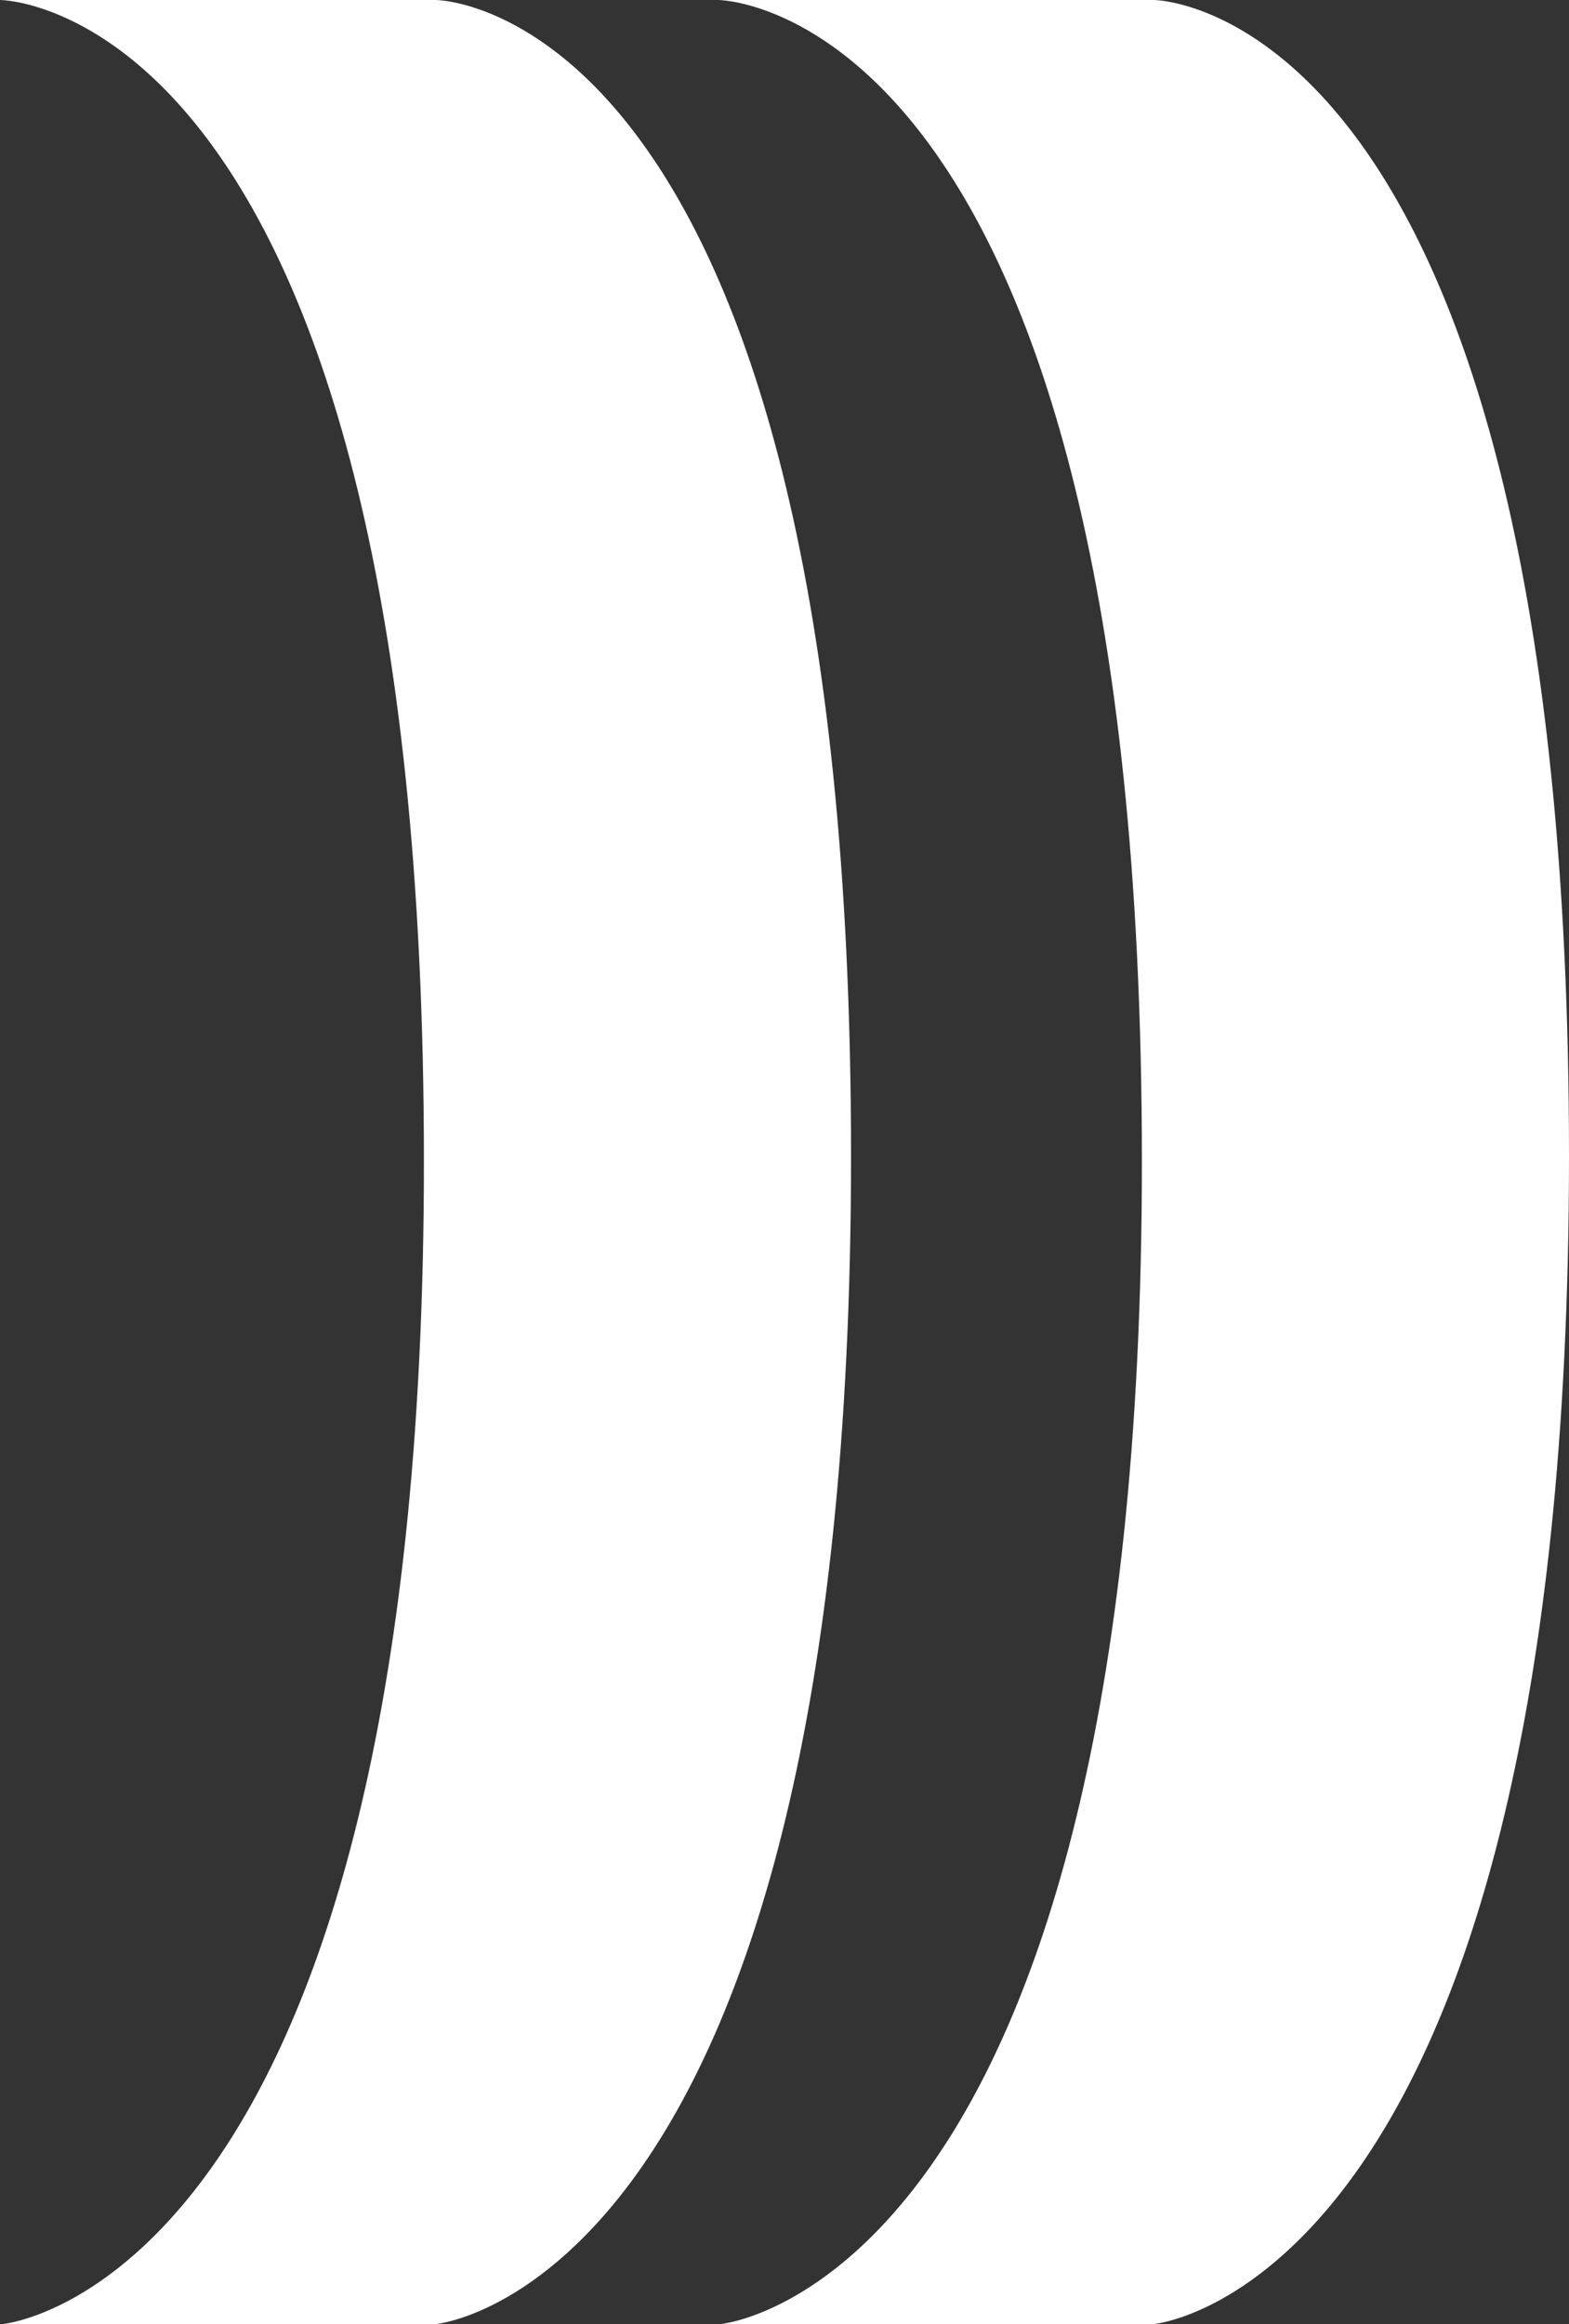
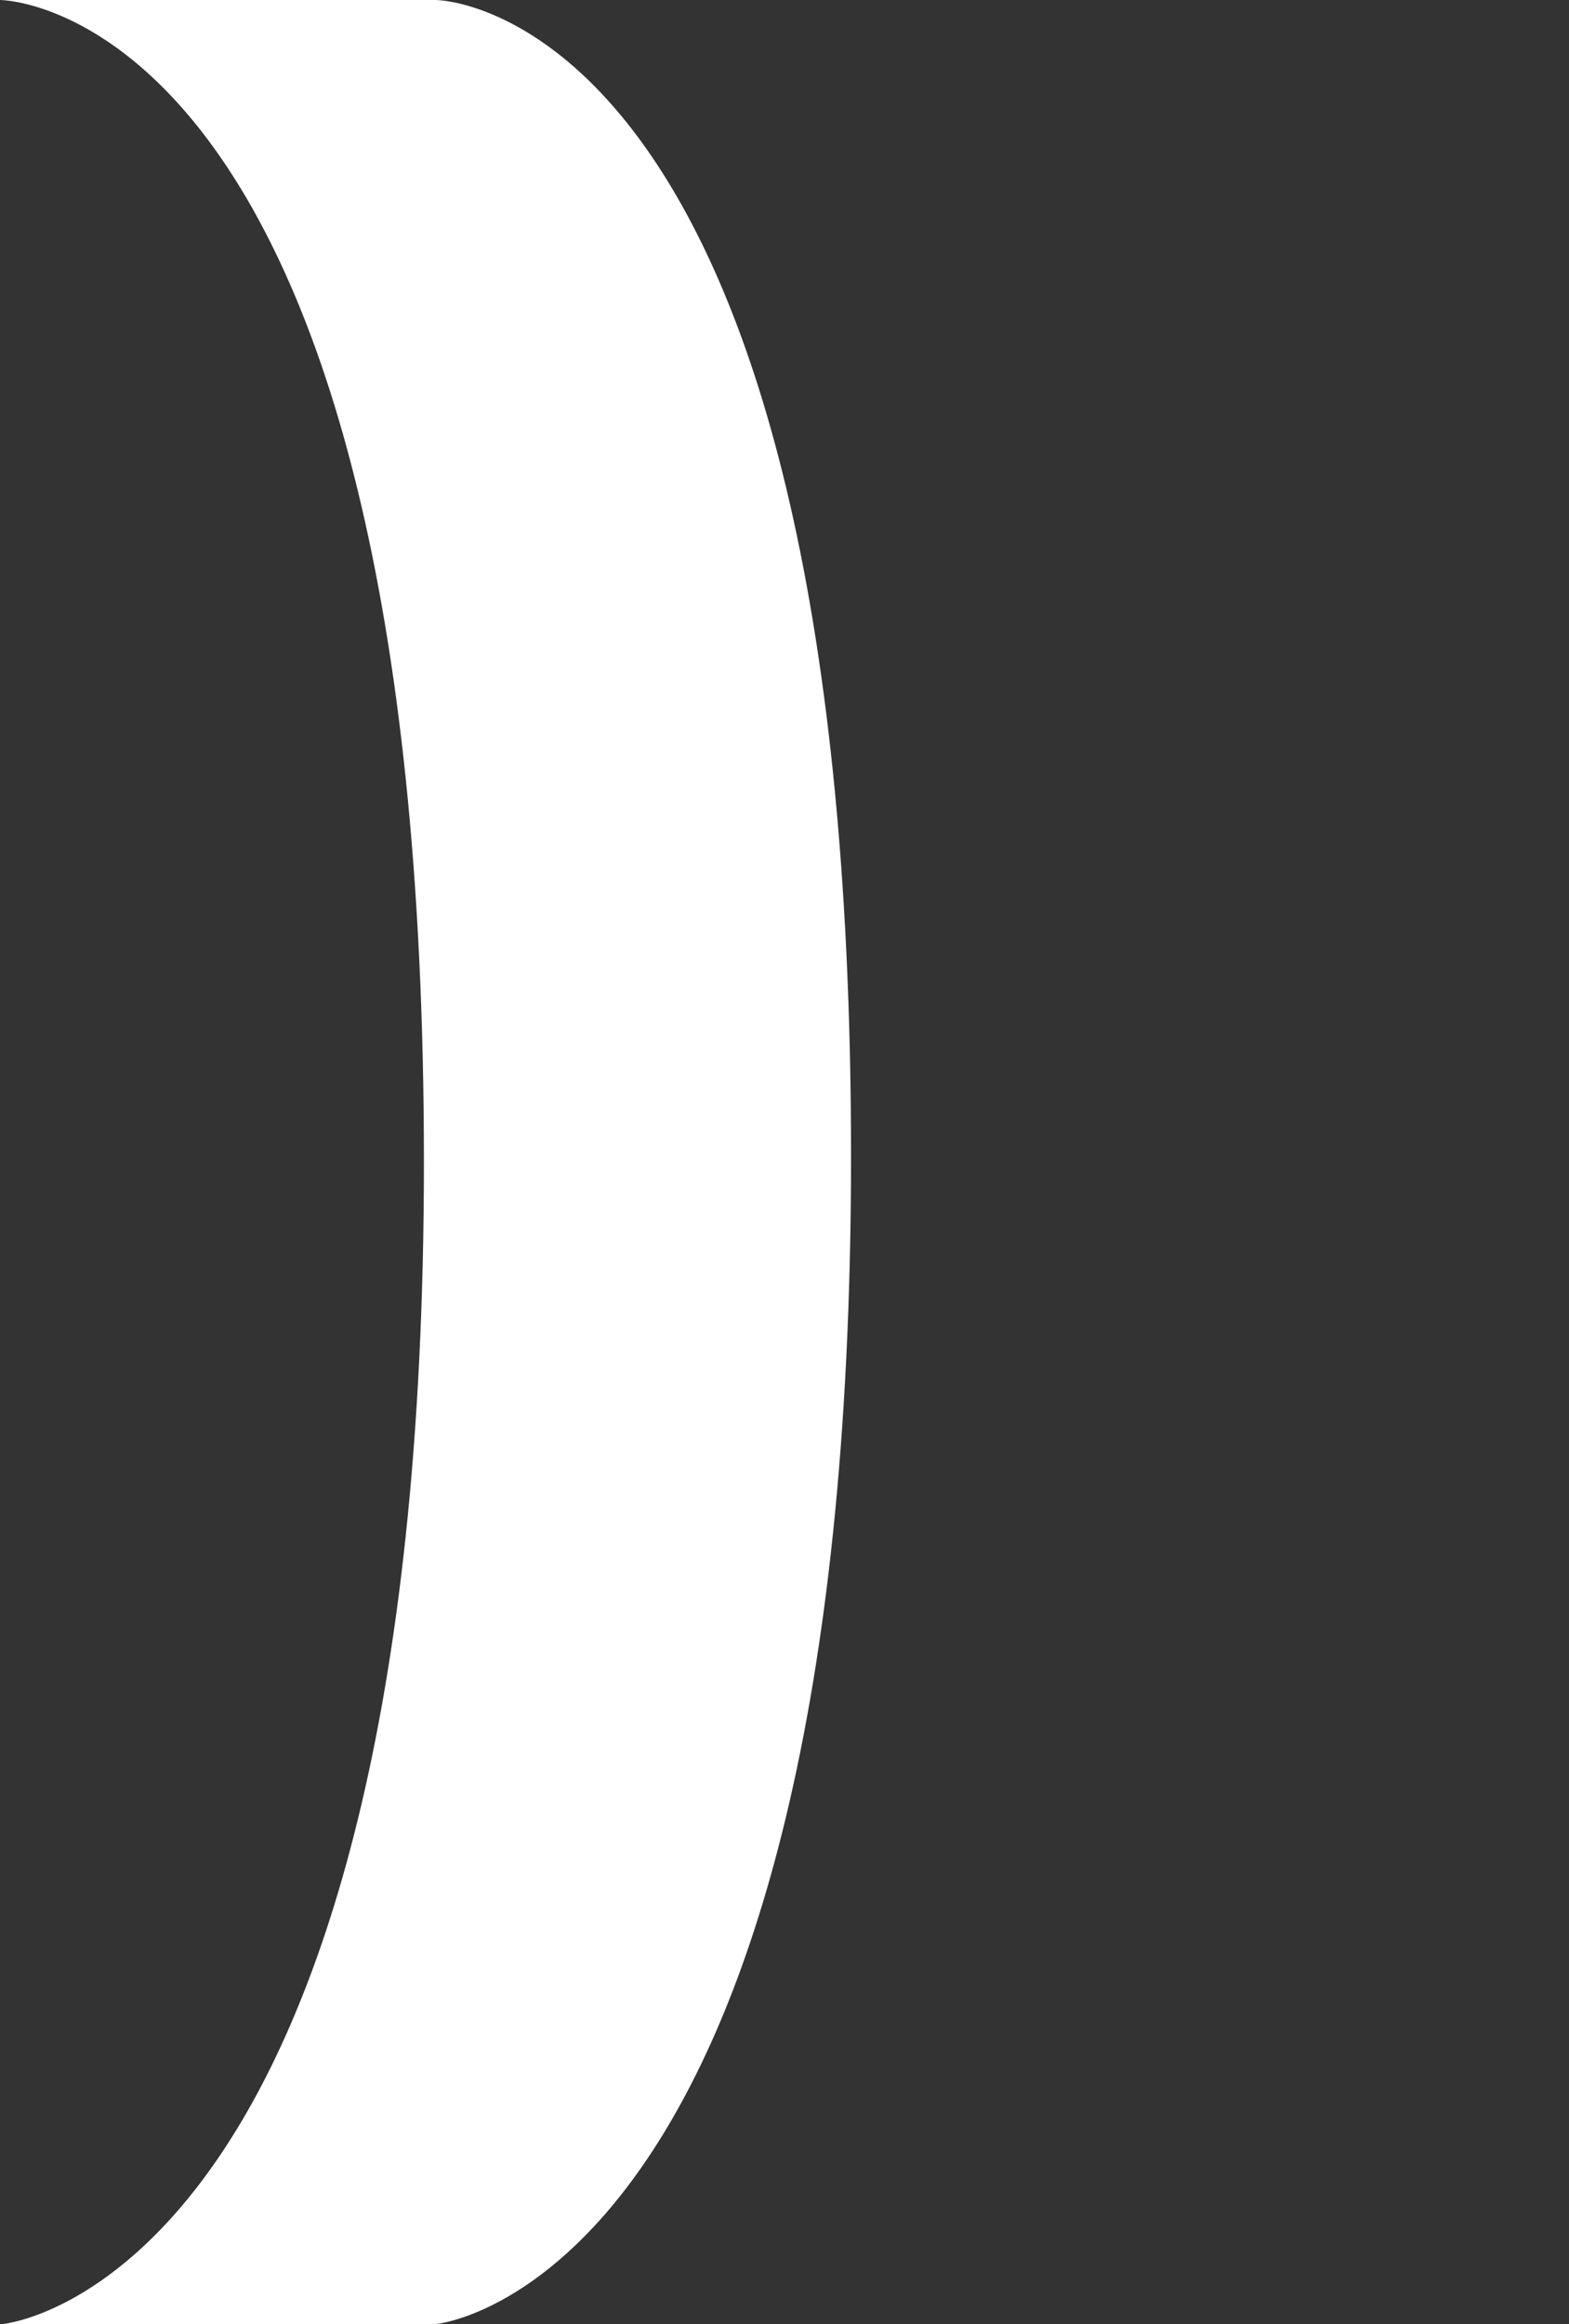
<svg xmlns="http://www.w3.org/2000/svg" viewBox="0 0 121.137 179.337">
  <rect x="0" y="0" width="121.137" height="179.337" fill="#333333" stroke="none" />
  <g fill="#fff">
-     <path d="M55.432 0h33.636s32.069 0 32.069 89.207c0 87.363-32.069 90.13-32.069 90.13H55.616s32.545-2.767 32.545-89.687C88.161 0 55.432 0 55.432 0" />
    <path d="M0 0h33.637s32.069 0 32.069 89.207c0 87.363-32.069 90.13-32.069 90.13H.183s32.546-2.767 32.546-89.687C32.729 0 0 0 0 0" />
  </g>
</svg>